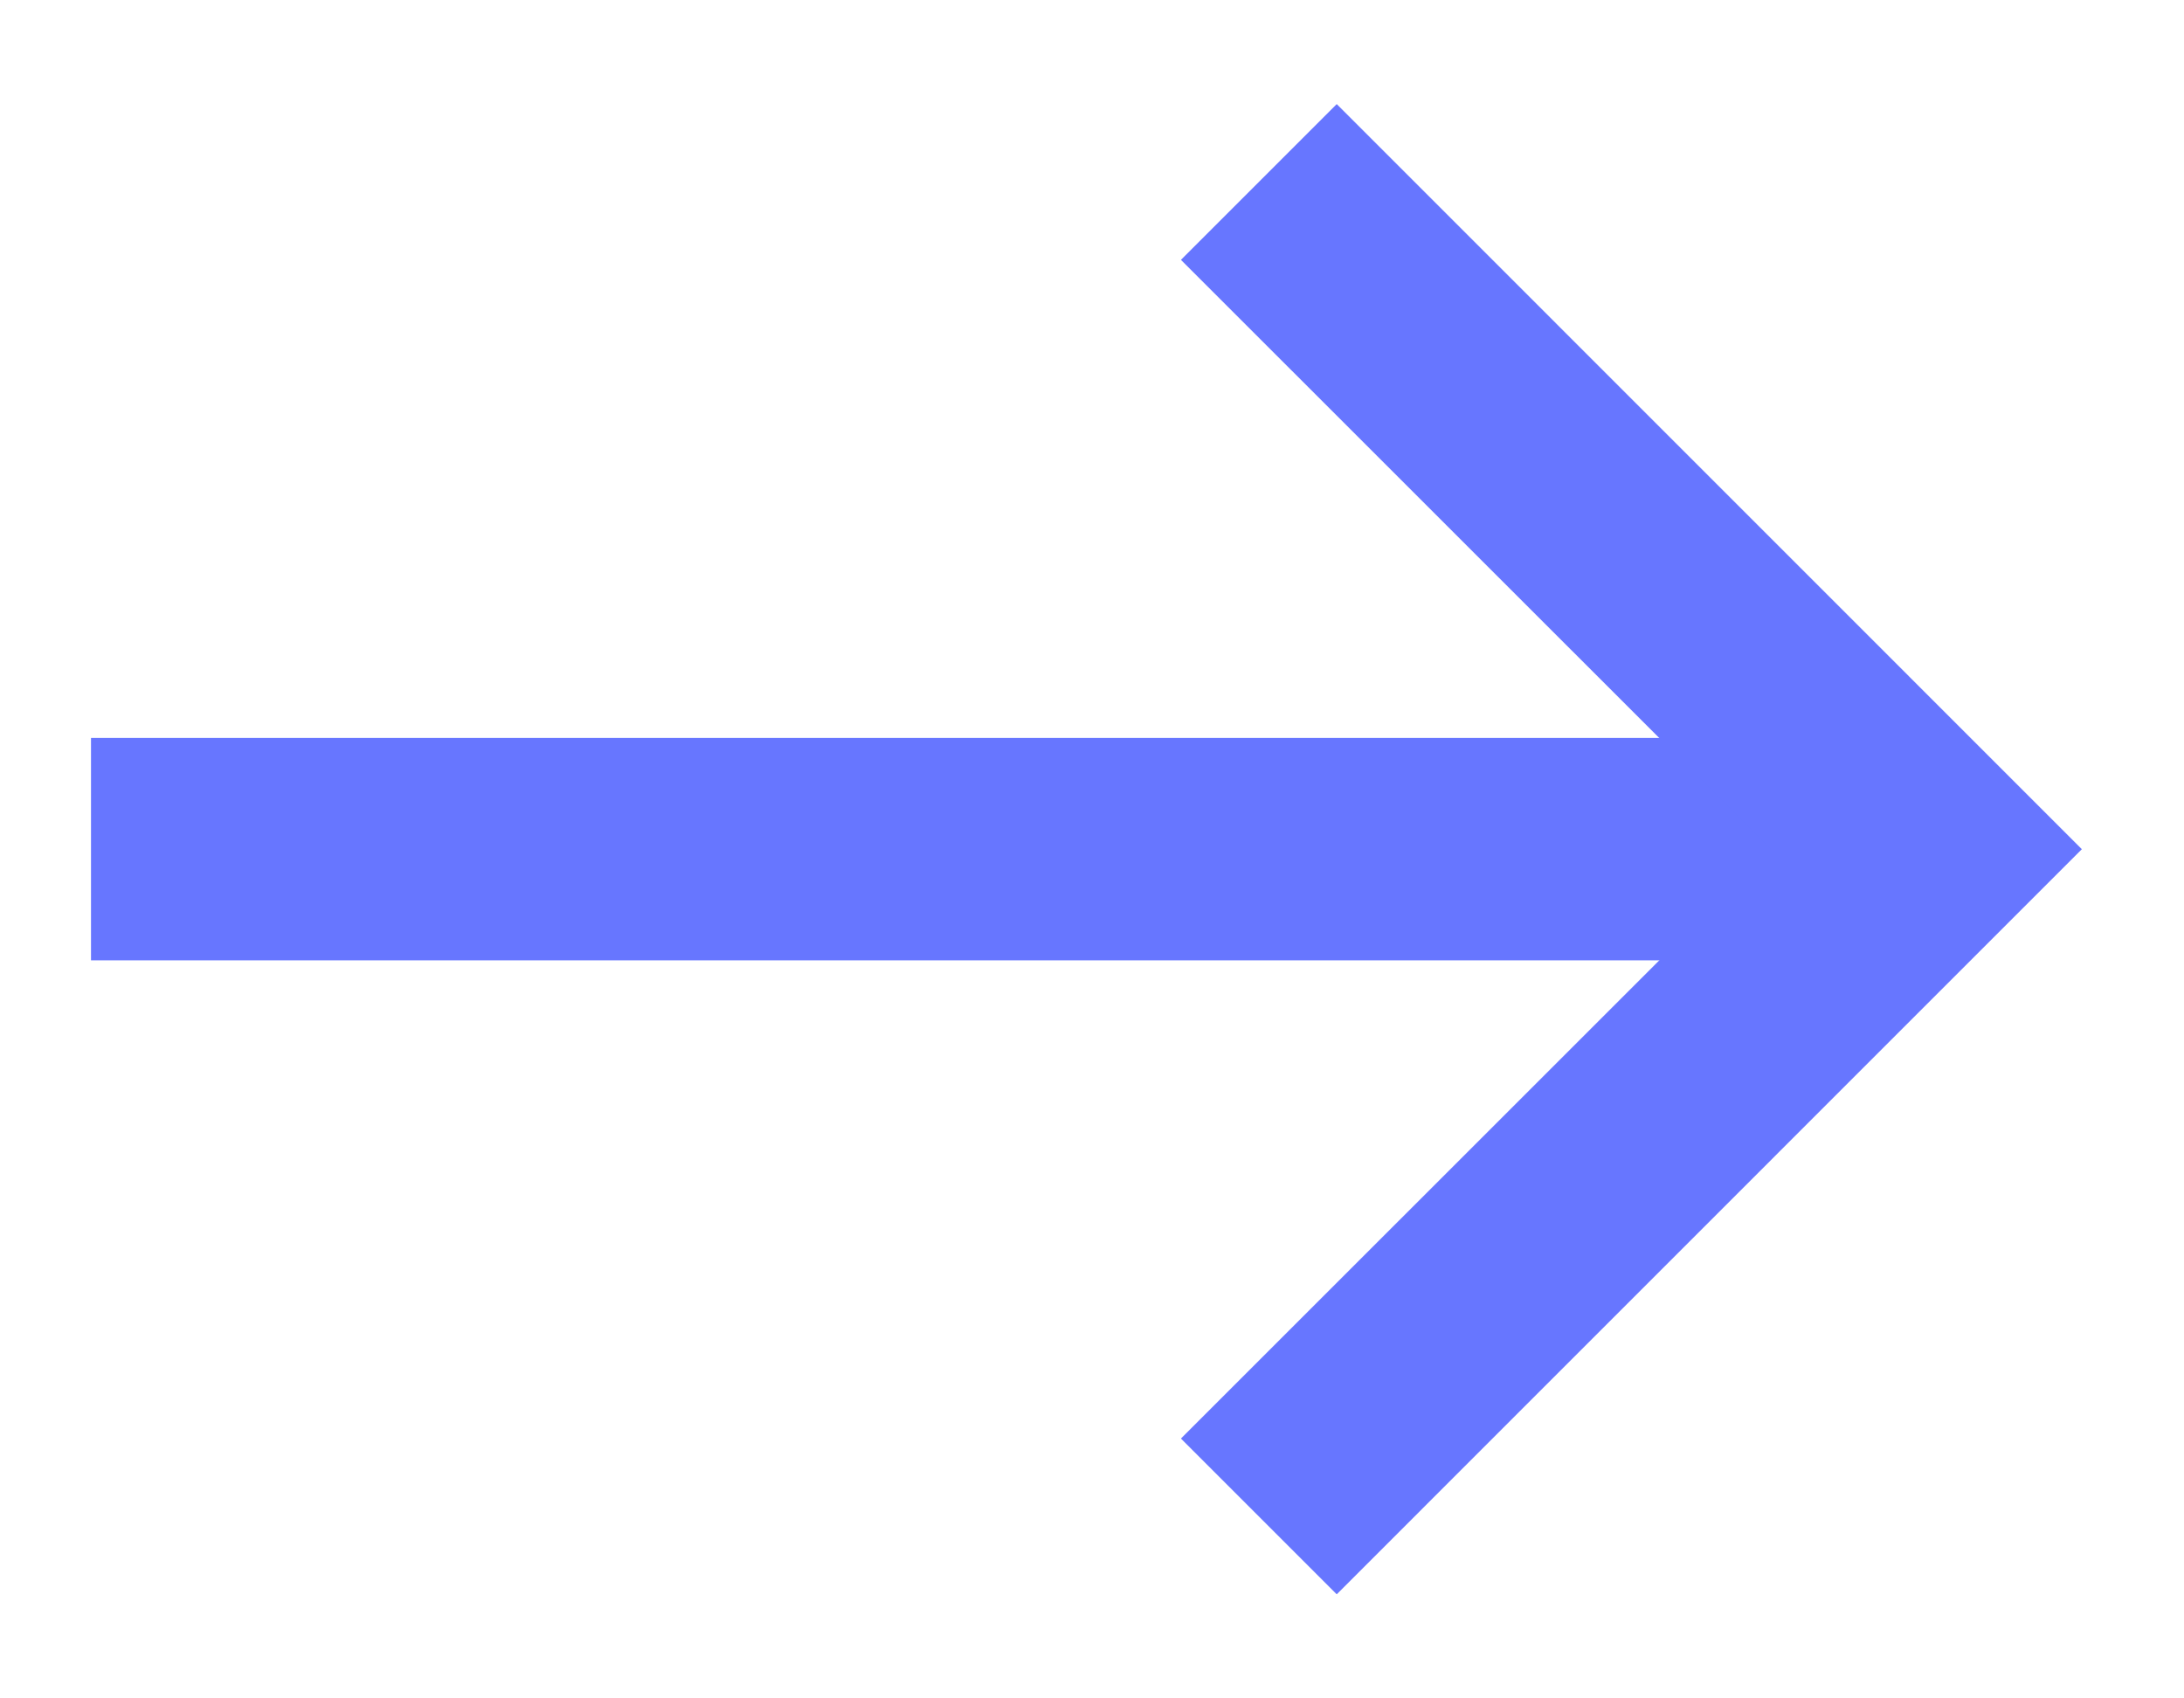
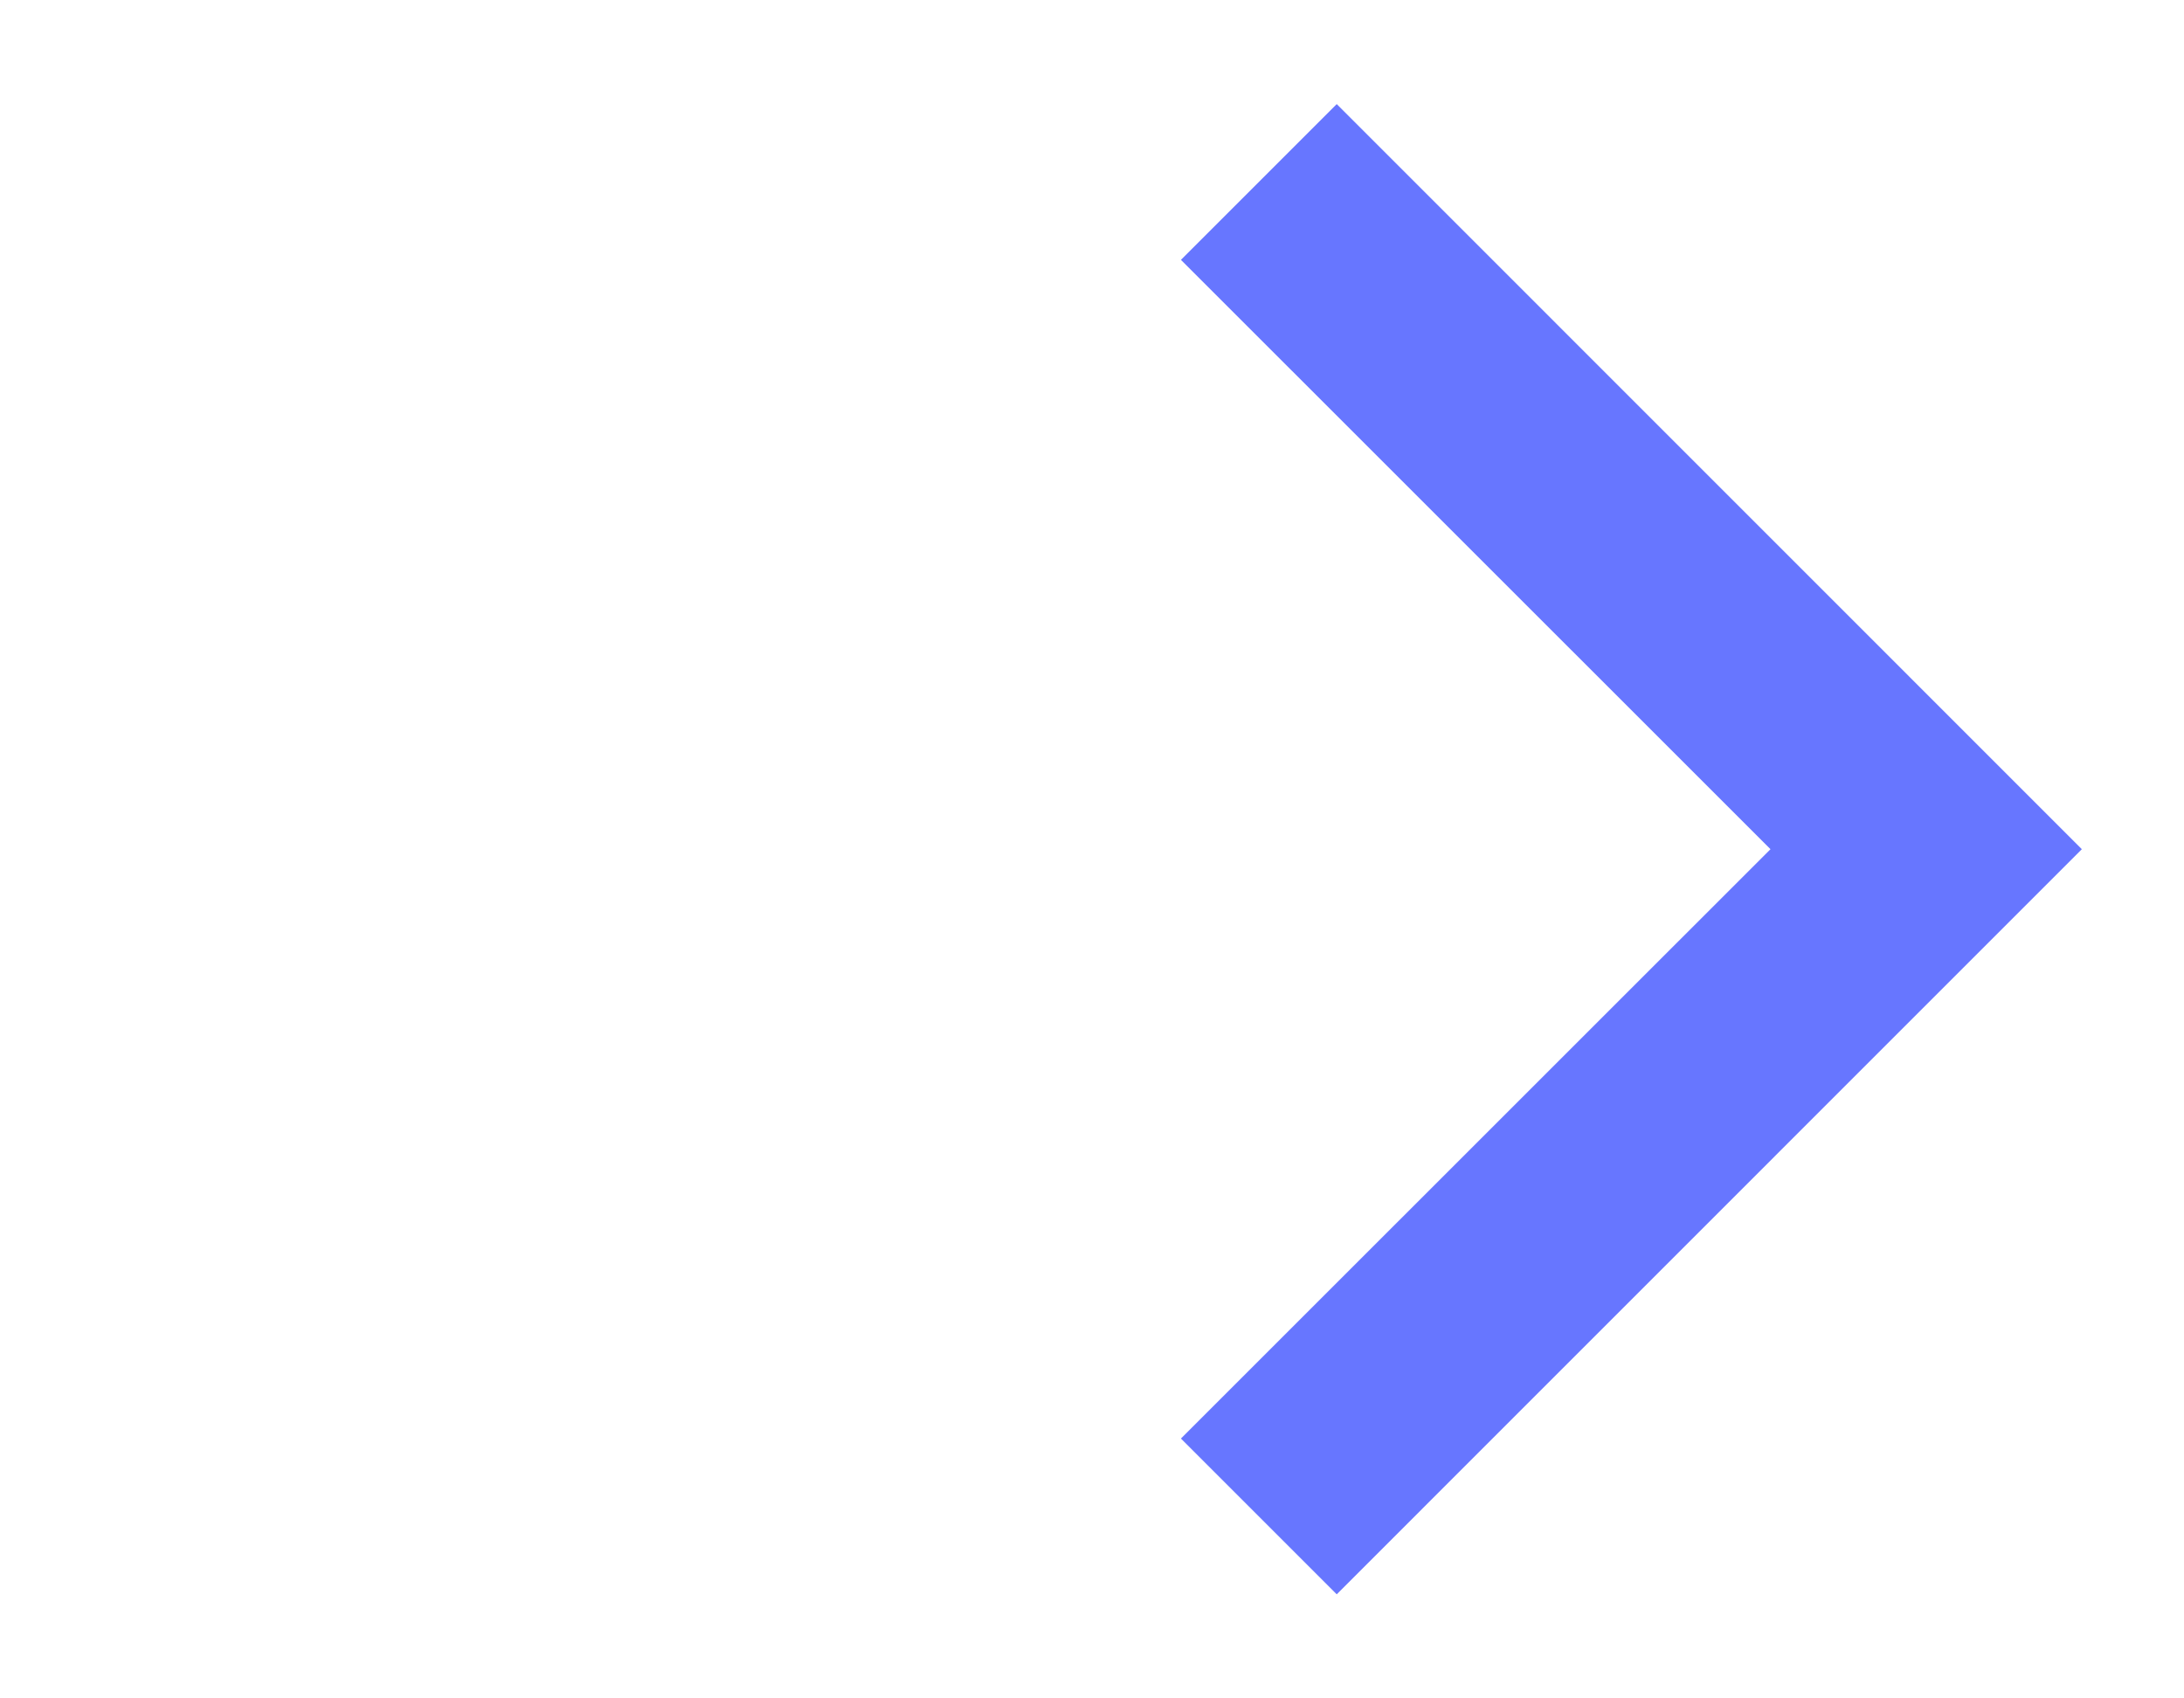
<svg xmlns="http://www.w3.org/2000/svg" width="18" height="14" viewBox="0 0 18 14" fill="none">
-   <path d="M0.75 6.083H14.958V7.916H0.75V6.083Z" fill="#6776FF" />
  <path d="M11.017 13.142L9.733 11.858L14.592 7L9.733 2.142L11.017 0.858L17.158 7L11.017 13.142Z" fill="#6776FF" />
</svg>